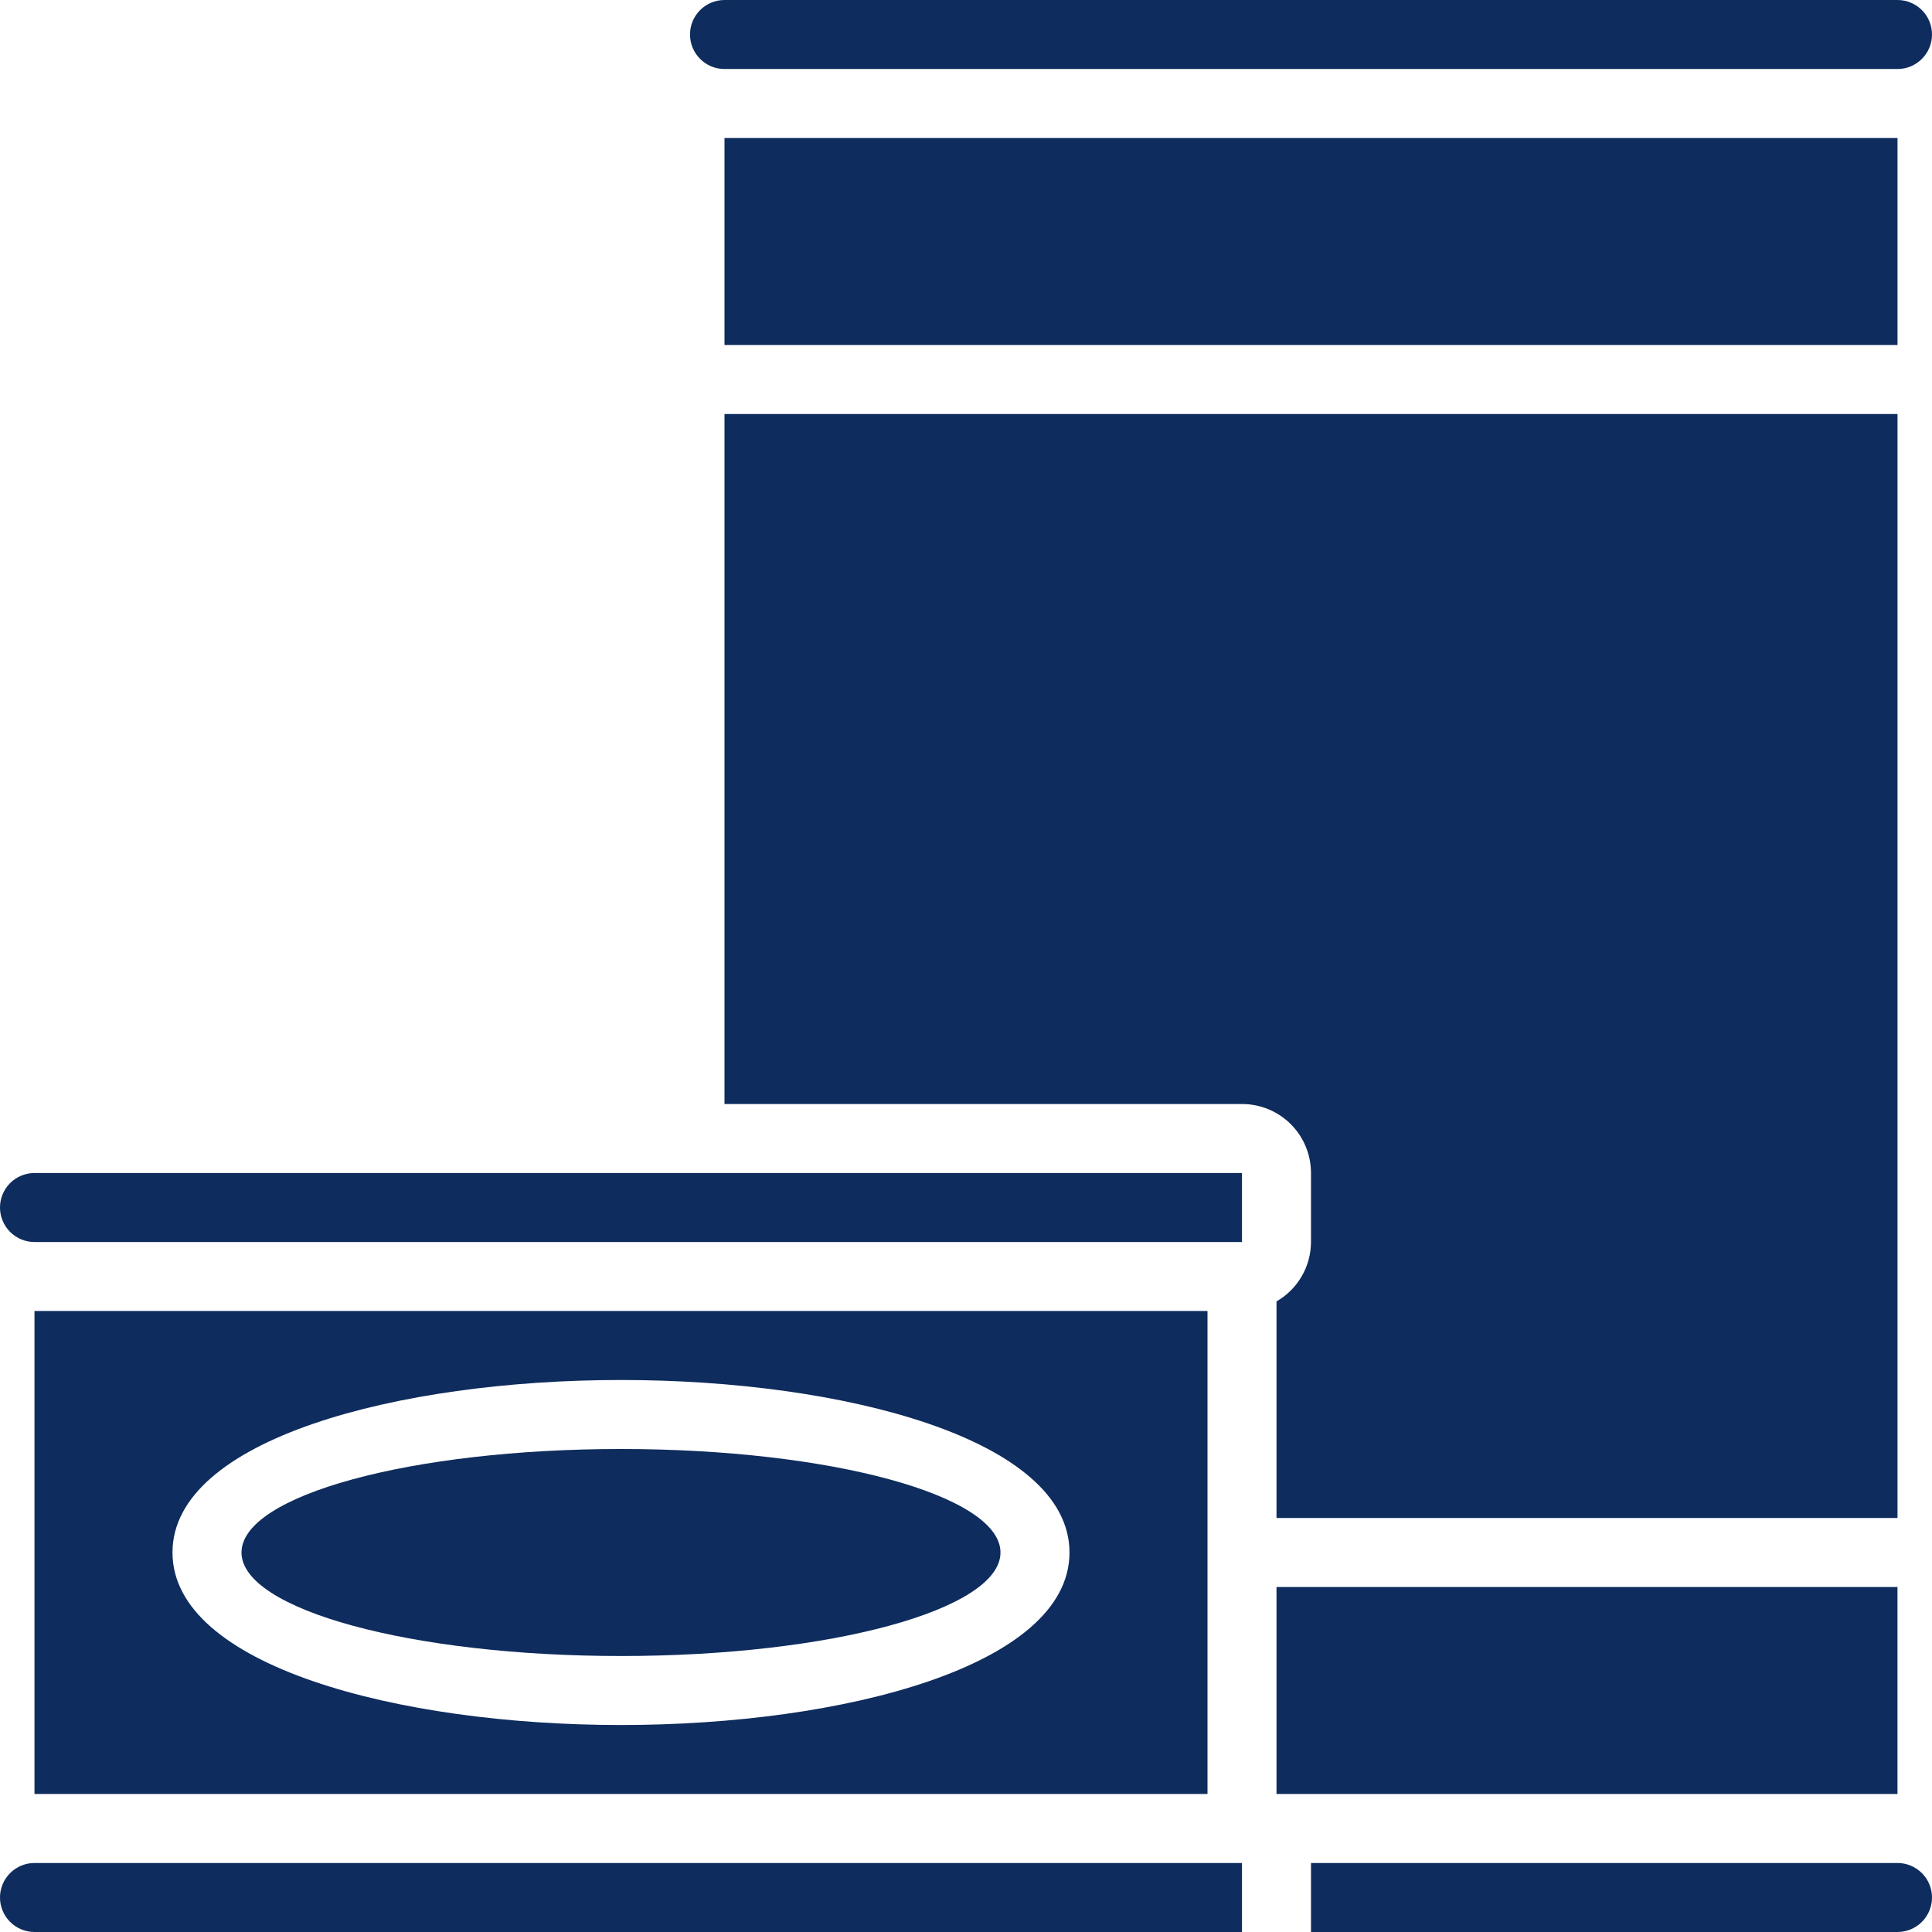
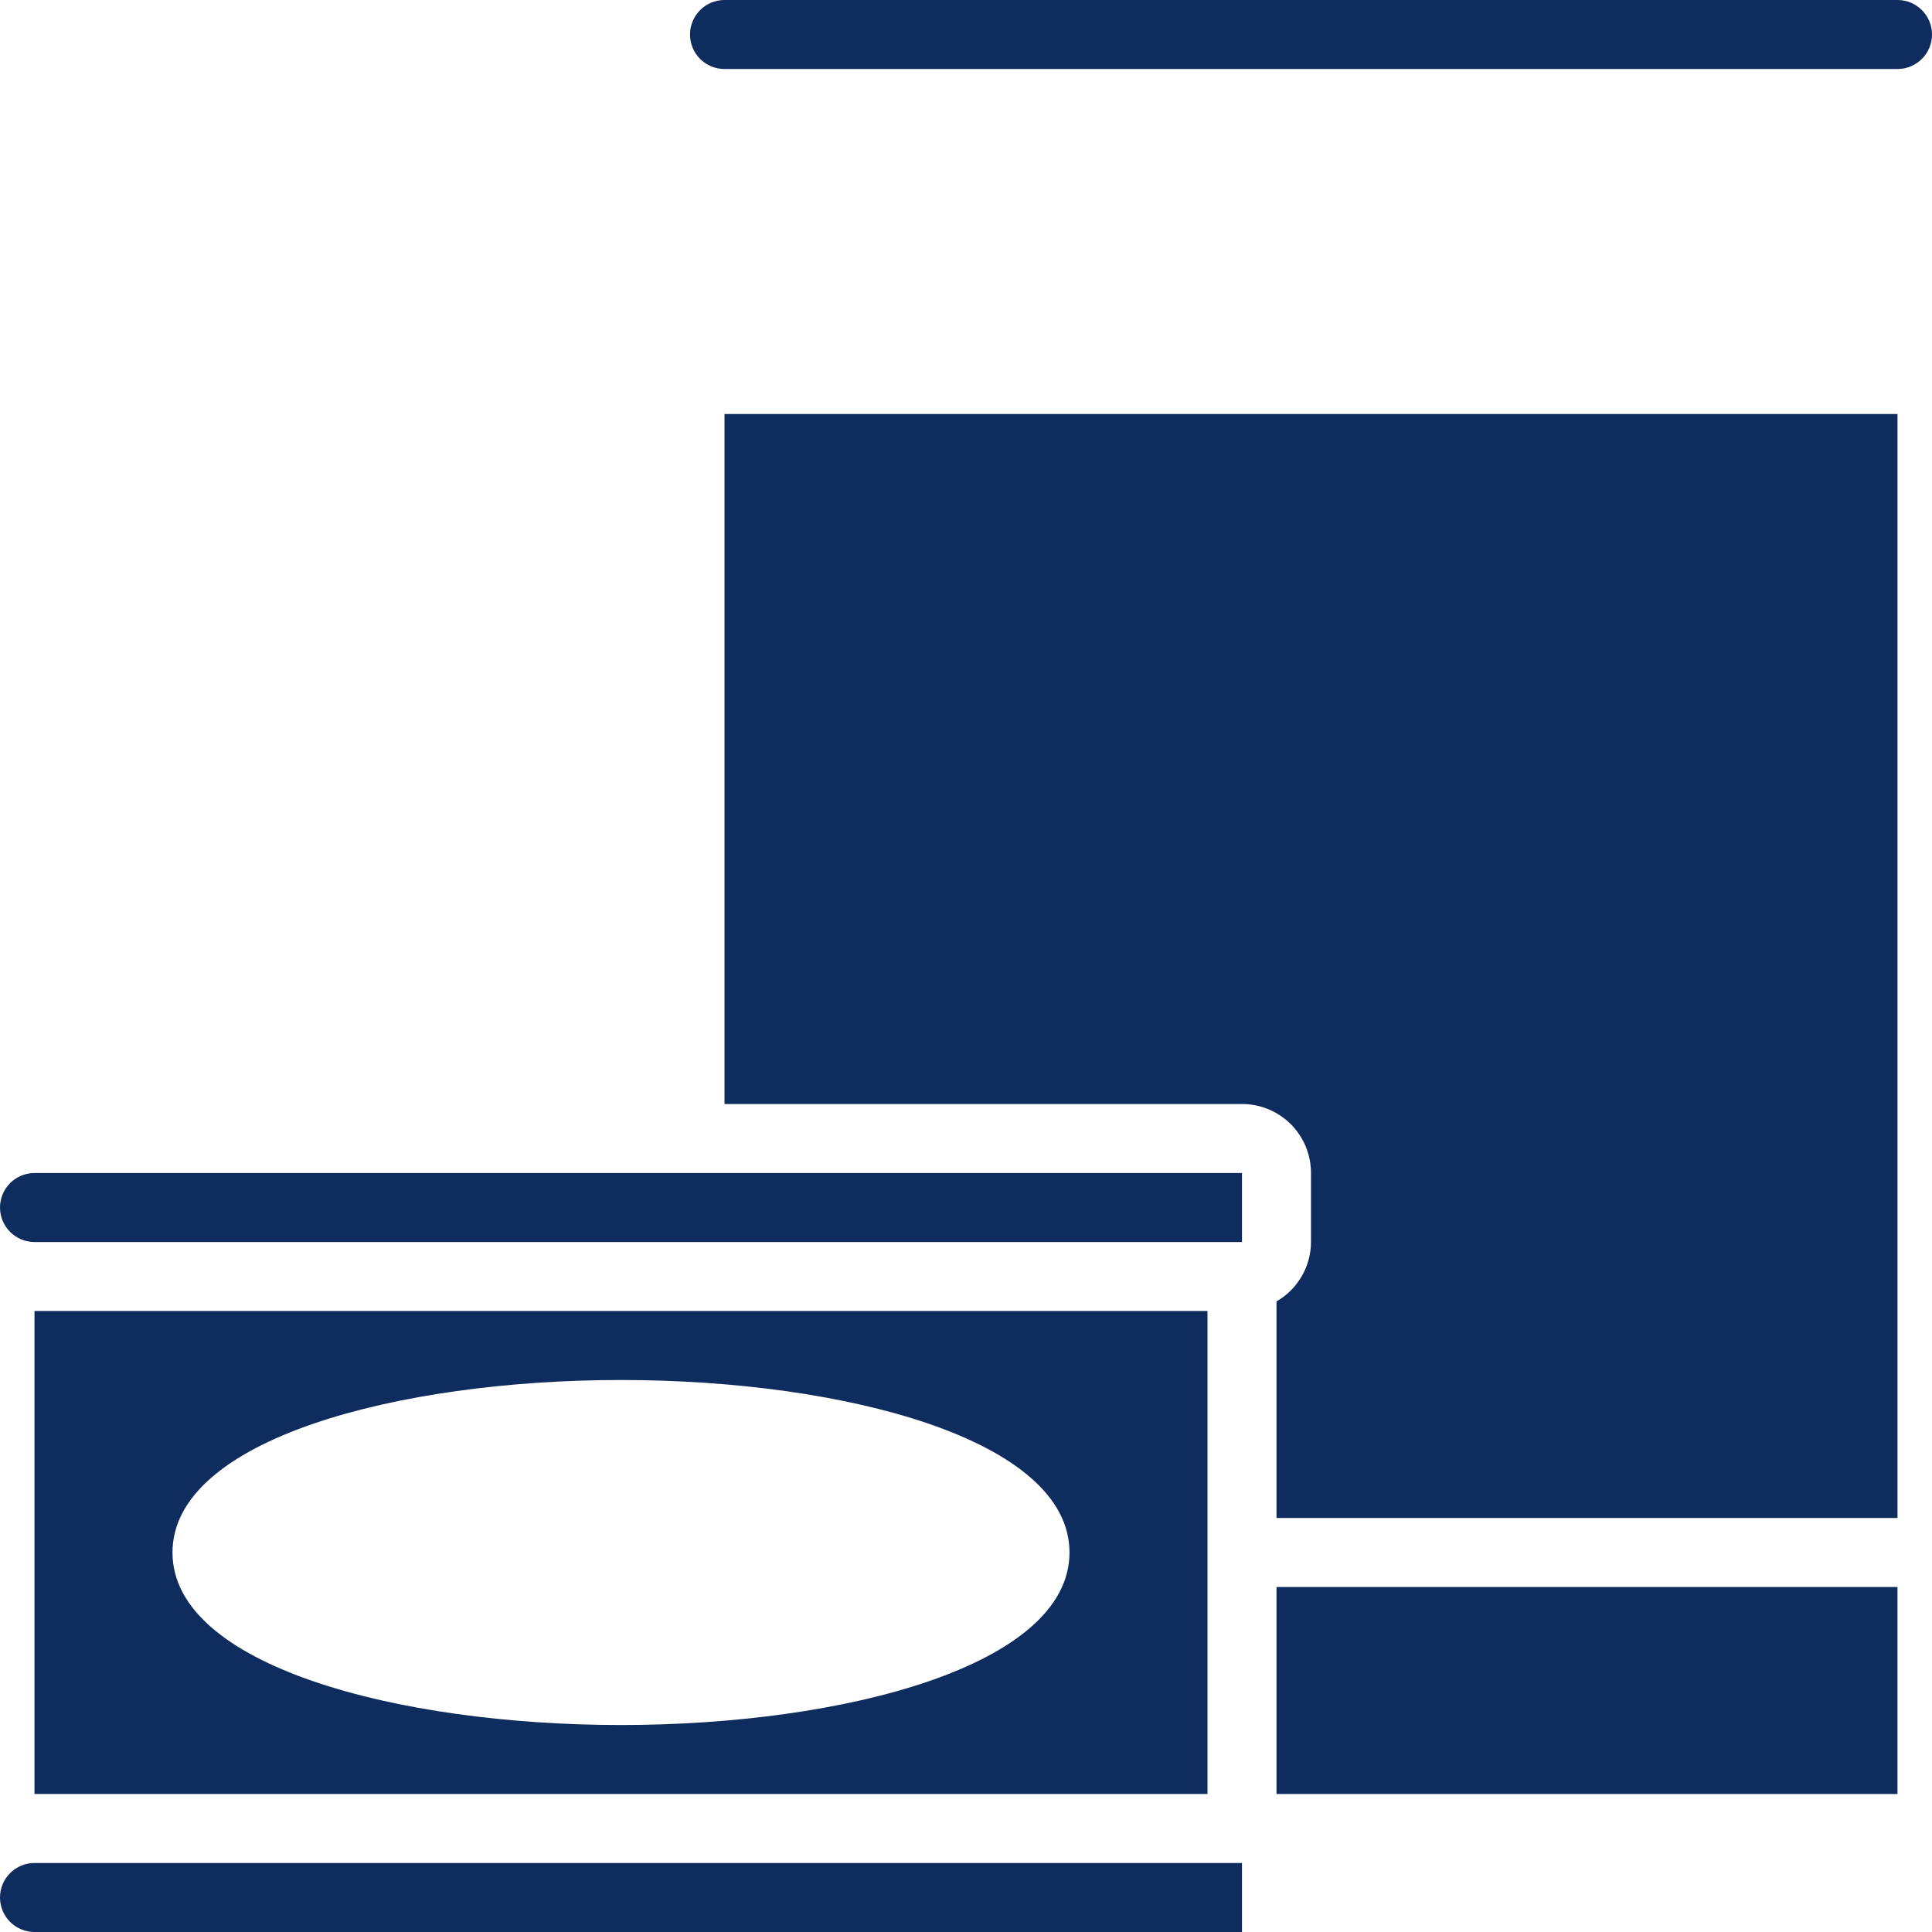
<svg xmlns="http://www.w3.org/2000/svg" fill="none" viewBox="0 0 60 60" height="60" width="60">
  <path fill="#0E2C5D" d="M37.5 55.714V40.714H1.071V55.714H37.5ZM5.357 48.214C5.357 44.697 12.364 42.857 19.286 42.857C26.207 42.857 33.214 44.697 33.214 48.214C33.214 51.732 26.207 53.572 19.286 53.572C12.364 53.572 5.357 51.732 5.357 48.214Z" />
  <path fill="#0E2C5D" d="M0 58.929C0 59.213 0.113 59.485 0.314 59.686C0.515 59.887 0.787 60 1.071 60H38.571V57.857H1.071C0.787 57.857 0.515 57.97 0.314 58.171C0.113 58.372 0 58.644 0 58.929Z" />
-   <path fill="#0E2C5D" d="M19.286 51.429C25.795 51.429 31.071 49.989 31.071 48.214C31.071 46.439 25.795 45 19.286 45C12.777 45 7.5 46.439 7.5 48.214C7.5 49.989 12.777 51.429 19.286 51.429Z" />
  <path fill="#0E2C5D" d="M1.071 38.572H38.571V36.429H1.071C0.787 36.429 0.515 36.542 0.314 36.742C0.113 36.944 0 37.216 0 37.5C0 37.784 0.113 38.057 0.314 38.258C0.515 38.459 0.787 38.572 1.071 38.572Z" />
-   <path fill="#0E2C5D" d="M40.714 60H58.929C59.213 60 59.485 59.887 59.686 59.686C59.887 59.485 60 59.213 60 58.929C60 58.644 59.887 58.372 59.686 58.171C59.485 57.97 59.213 57.857 58.929 57.857H40.714V60Z" />
  <path fill="#0E2C5D" d="M58.929 0H22.5C21.908 0 21.429 0.48 21.429 1.071C21.429 1.663 21.908 2.143 22.5 2.143H58.929C59.52 2.143 60 1.663 60 1.071C60 0.48 59.52 0 58.929 0Z" />
  <path fill="#0E2C5D" d="M39.643 49.286H58.928V55.714H39.643V49.286Z" />
  <path fill="#0E2C5D" d="M40.714 36.429V38.572C40.713 38.946 40.614 39.313 40.425 39.637C40.237 39.961 39.968 40.23 39.643 40.416V47.143H58.929V12.857H22.5V34.286H38.571C39.14 34.286 39.685 34.511 40.087 34.913C40.489 35.315 40.714 35.86 40.714 36.429Z" />
-   <path fill="#0E2C5D" d="M22.5 4.286H58.929V10.714H22.5V4.286Z" />
</svg>